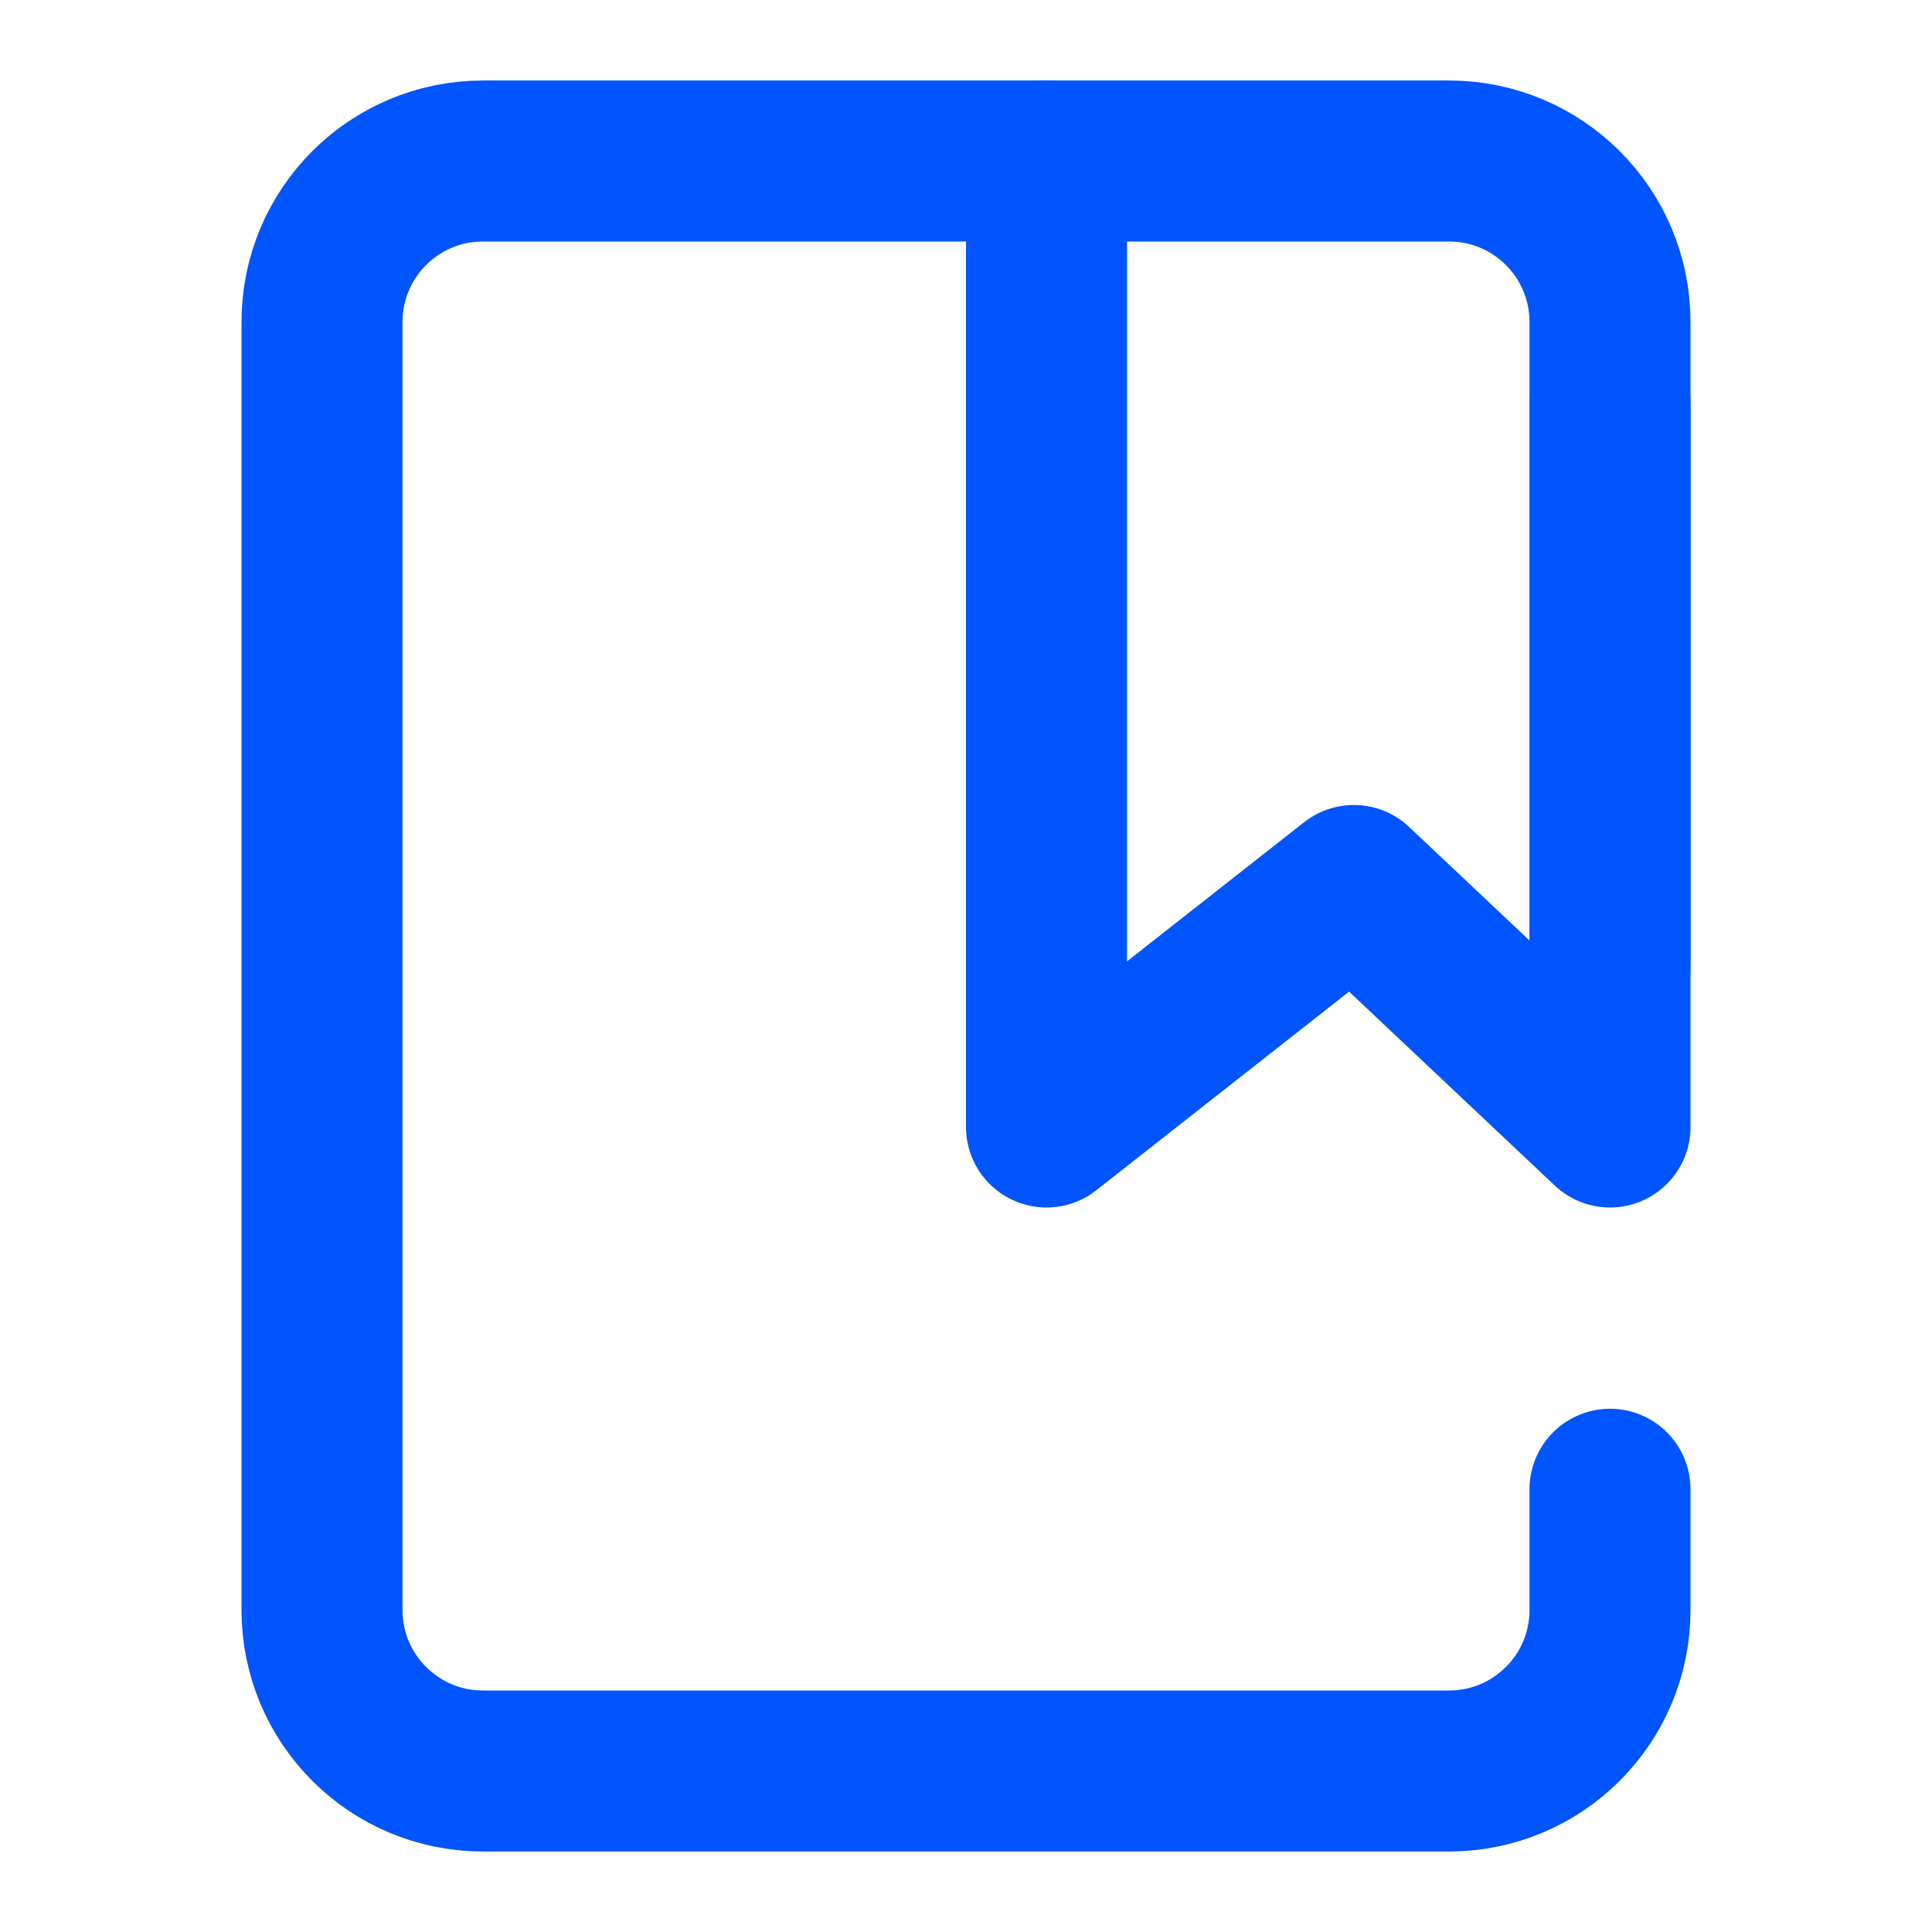
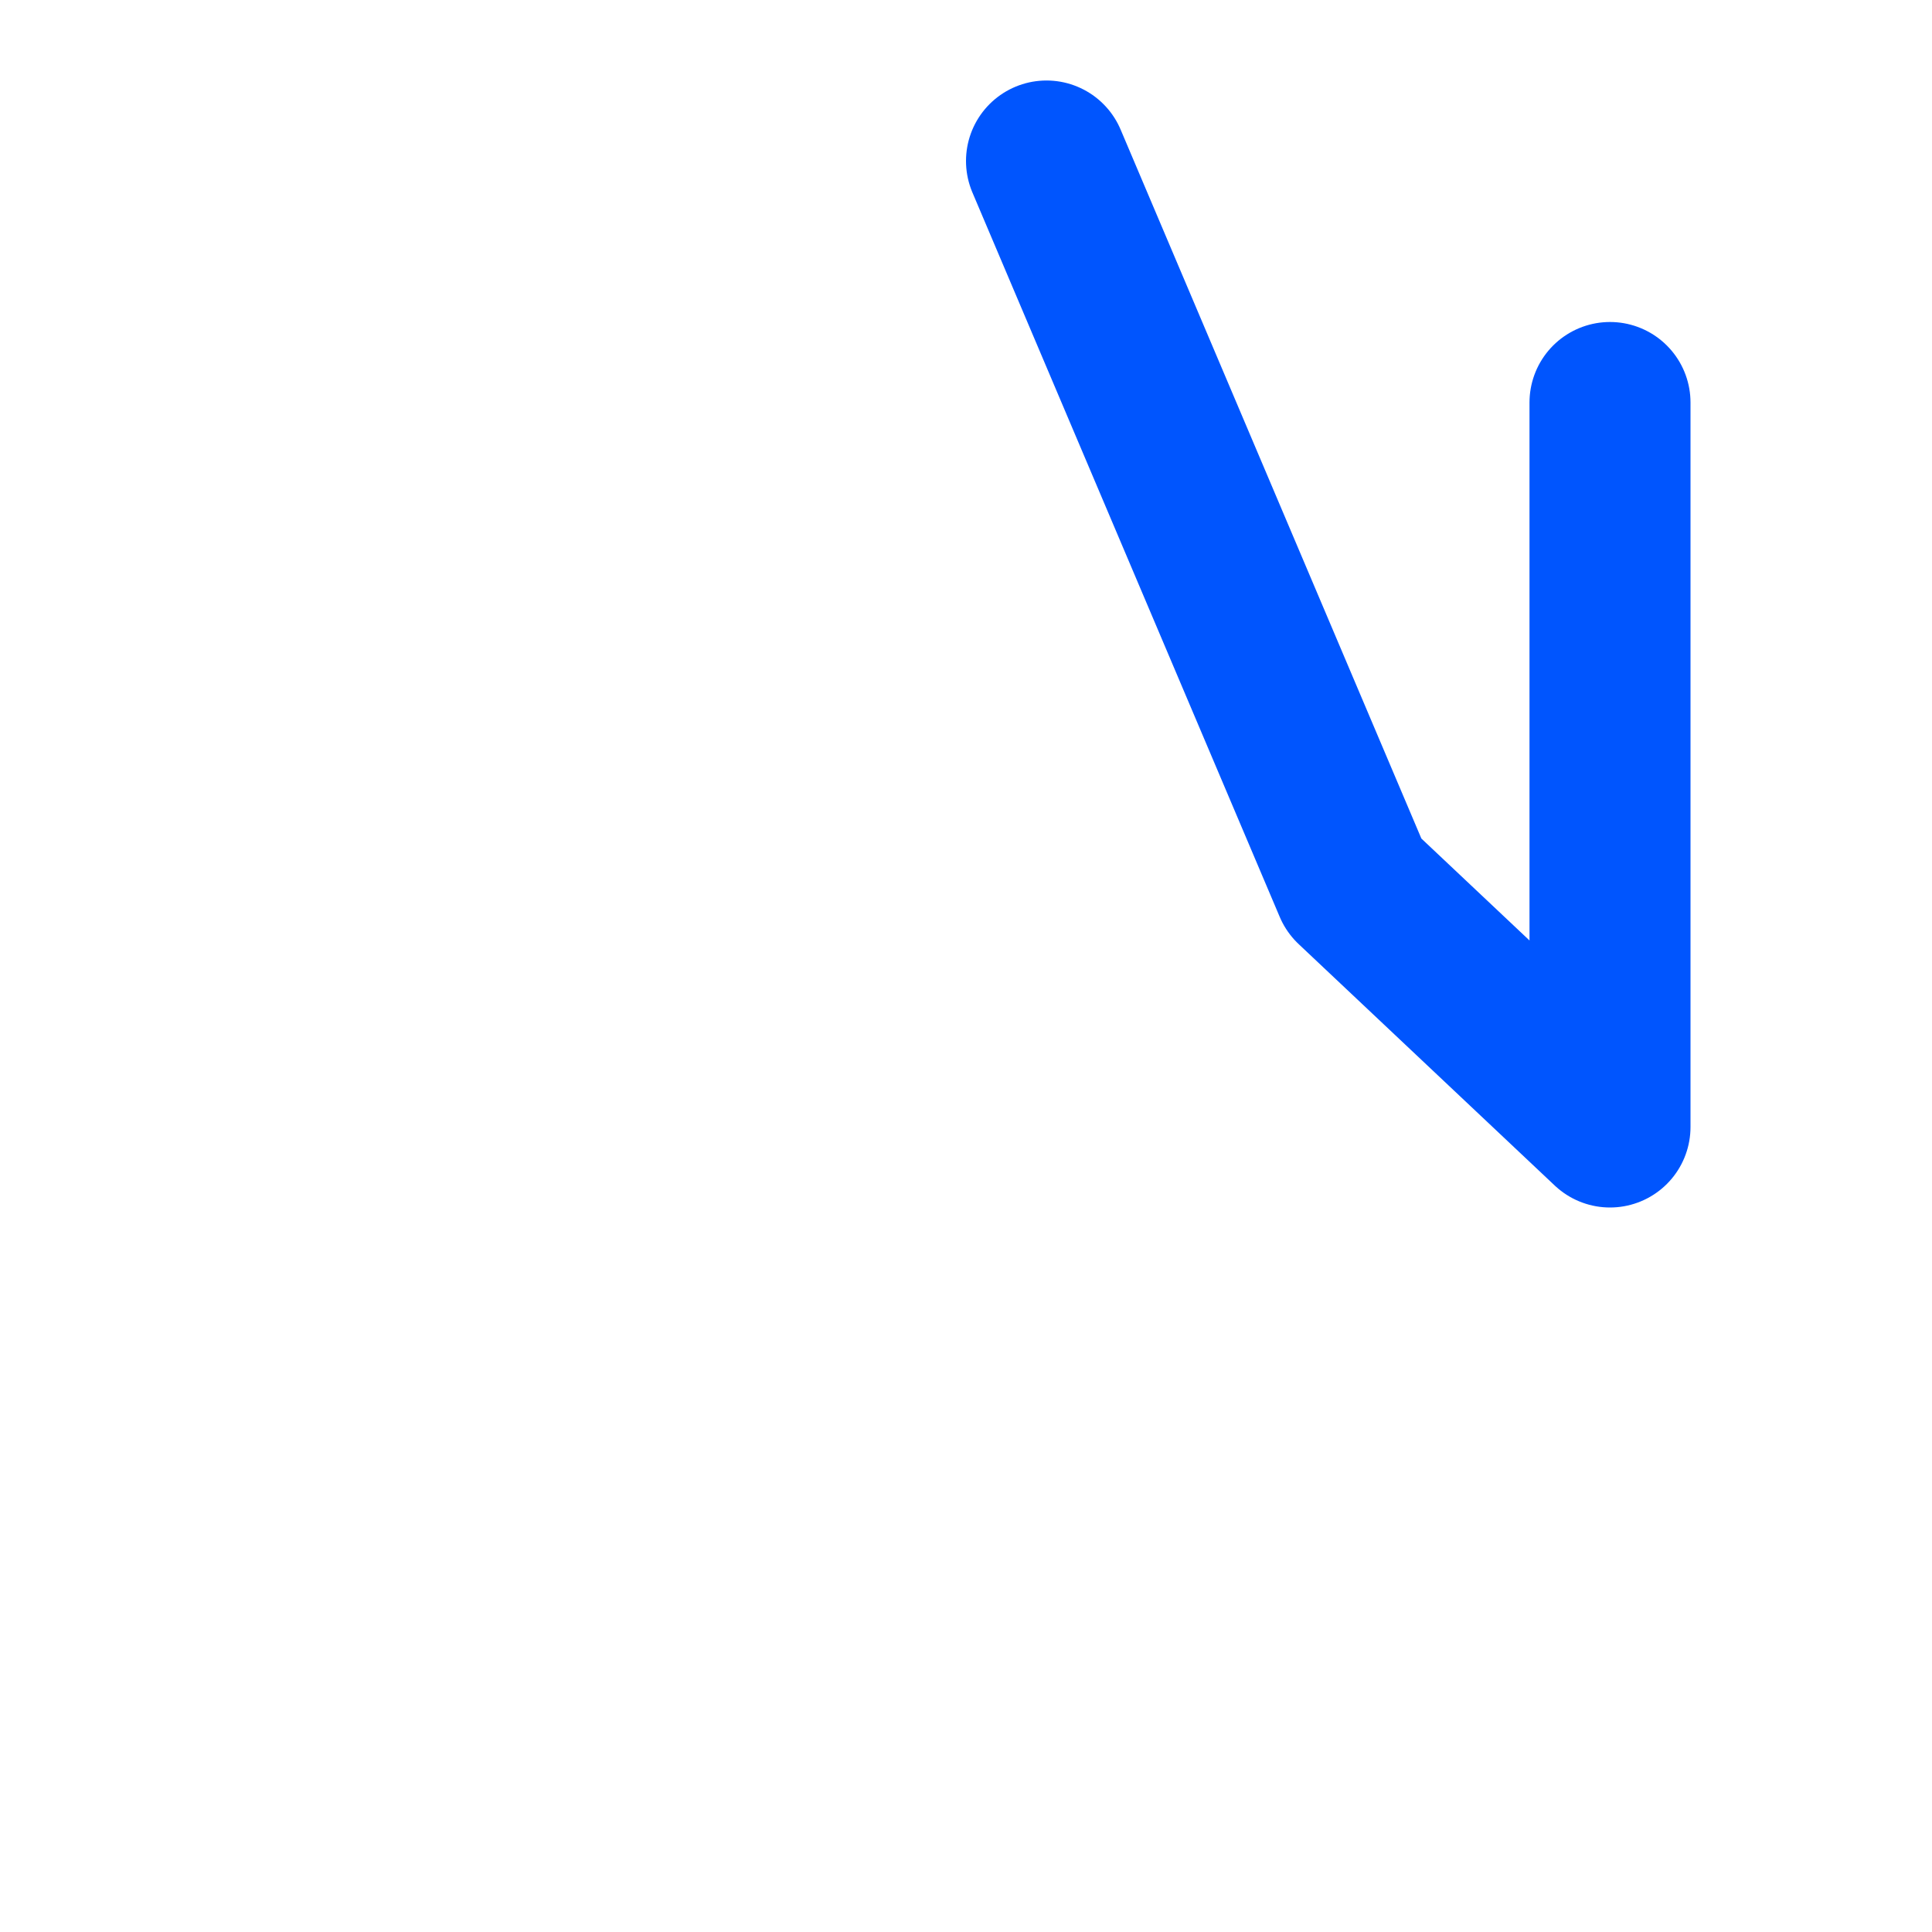
<svg xmlns="http://www.w3.org/2000/svg" width="800px" height="800px" viewBox="0 0 24 24" fill="none">
  <g id="SVGRepo_bgCarrier" stroke-width="0" />
  <g id="SVGRepo_tracerCarrier" stroke-linecap="round" stroke-linejoin="round" />
  <g id="SVGRepo_iconCarrier">
-     <path d="M20 12V4C20 2.895 19.105 2 18 2H6C4.895 2 4 2.895 4 4V20C4 21.105 4.895 22 6 22H18C19.105 22 20 21.105 20 20V18.5" stroke=" #0055FE" stroke-width="2" stroke-linecap="round" stroke-linejoin="round" />
-     <path d="M13 2V14L16.818 11L20 14V5" stroke=" #0055FE" stroke-width="2" stroke-linecap="round" stroke-linejoin="round" />
+     <path d="M13 2L16.818 11L20 14V5" stroke=" #0055FE" stroke-width="2" stroke-linecap="round" stroke-linejoin="round" />
  </g>
</svg>